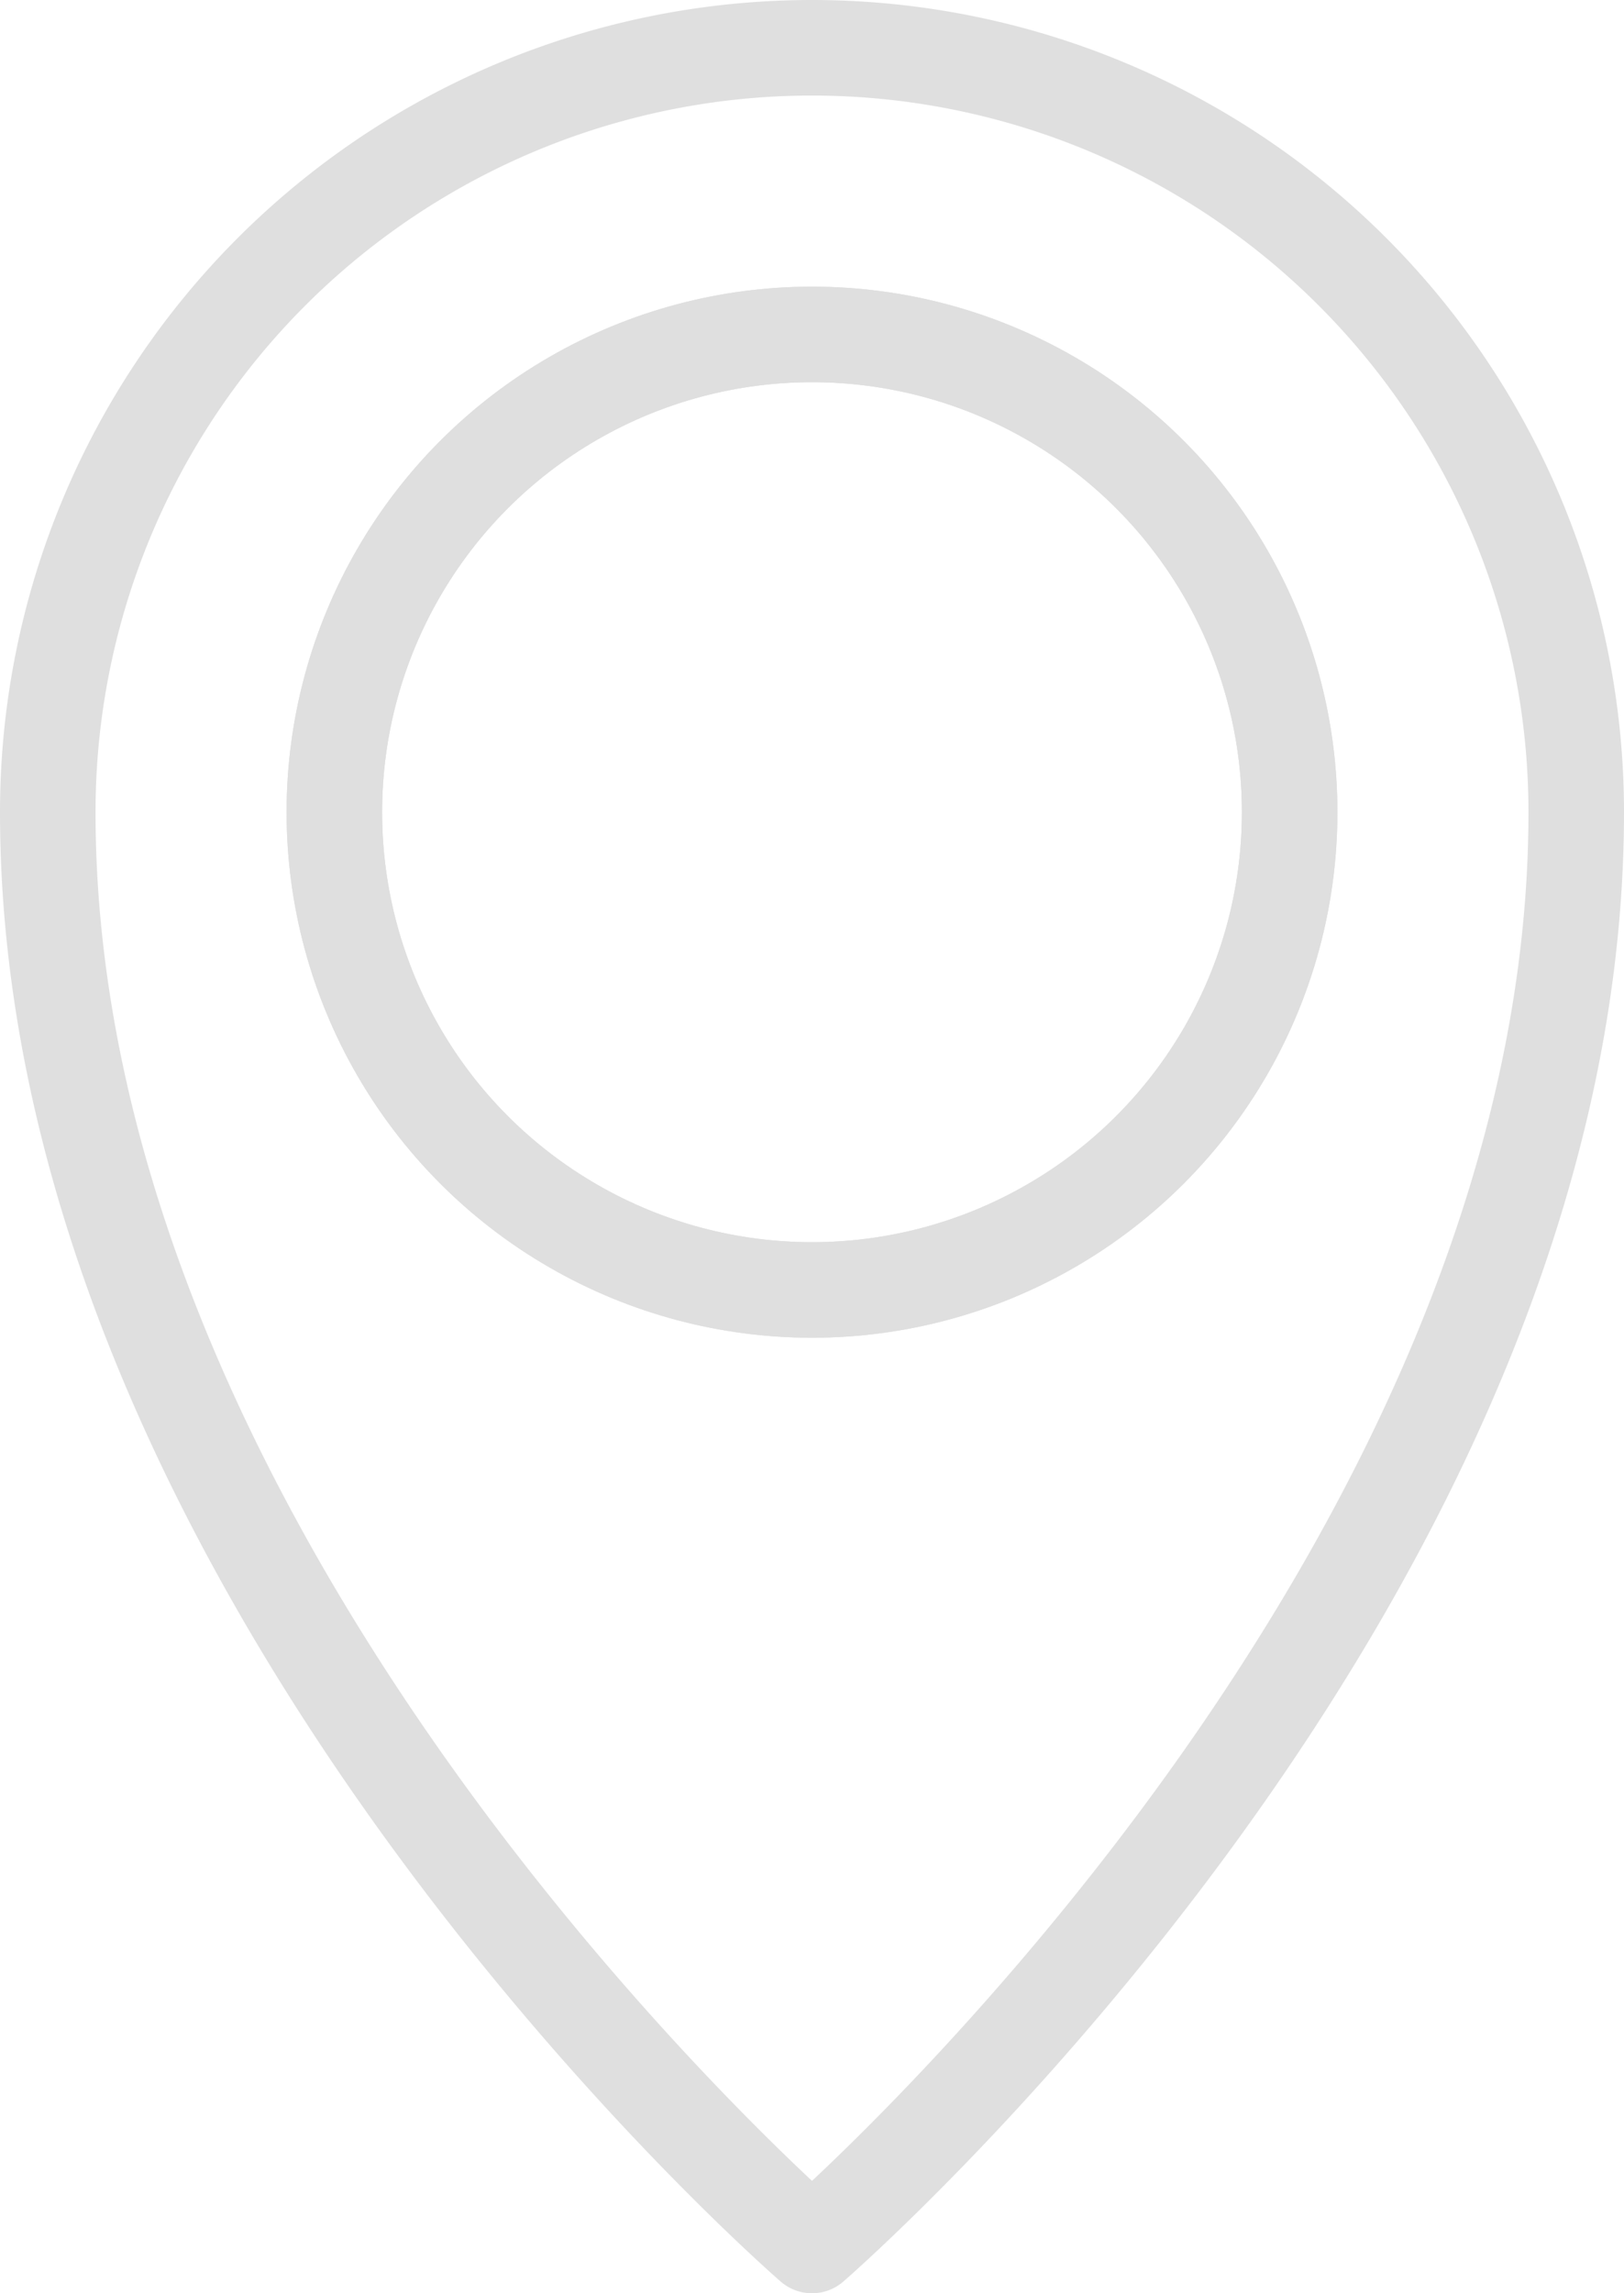
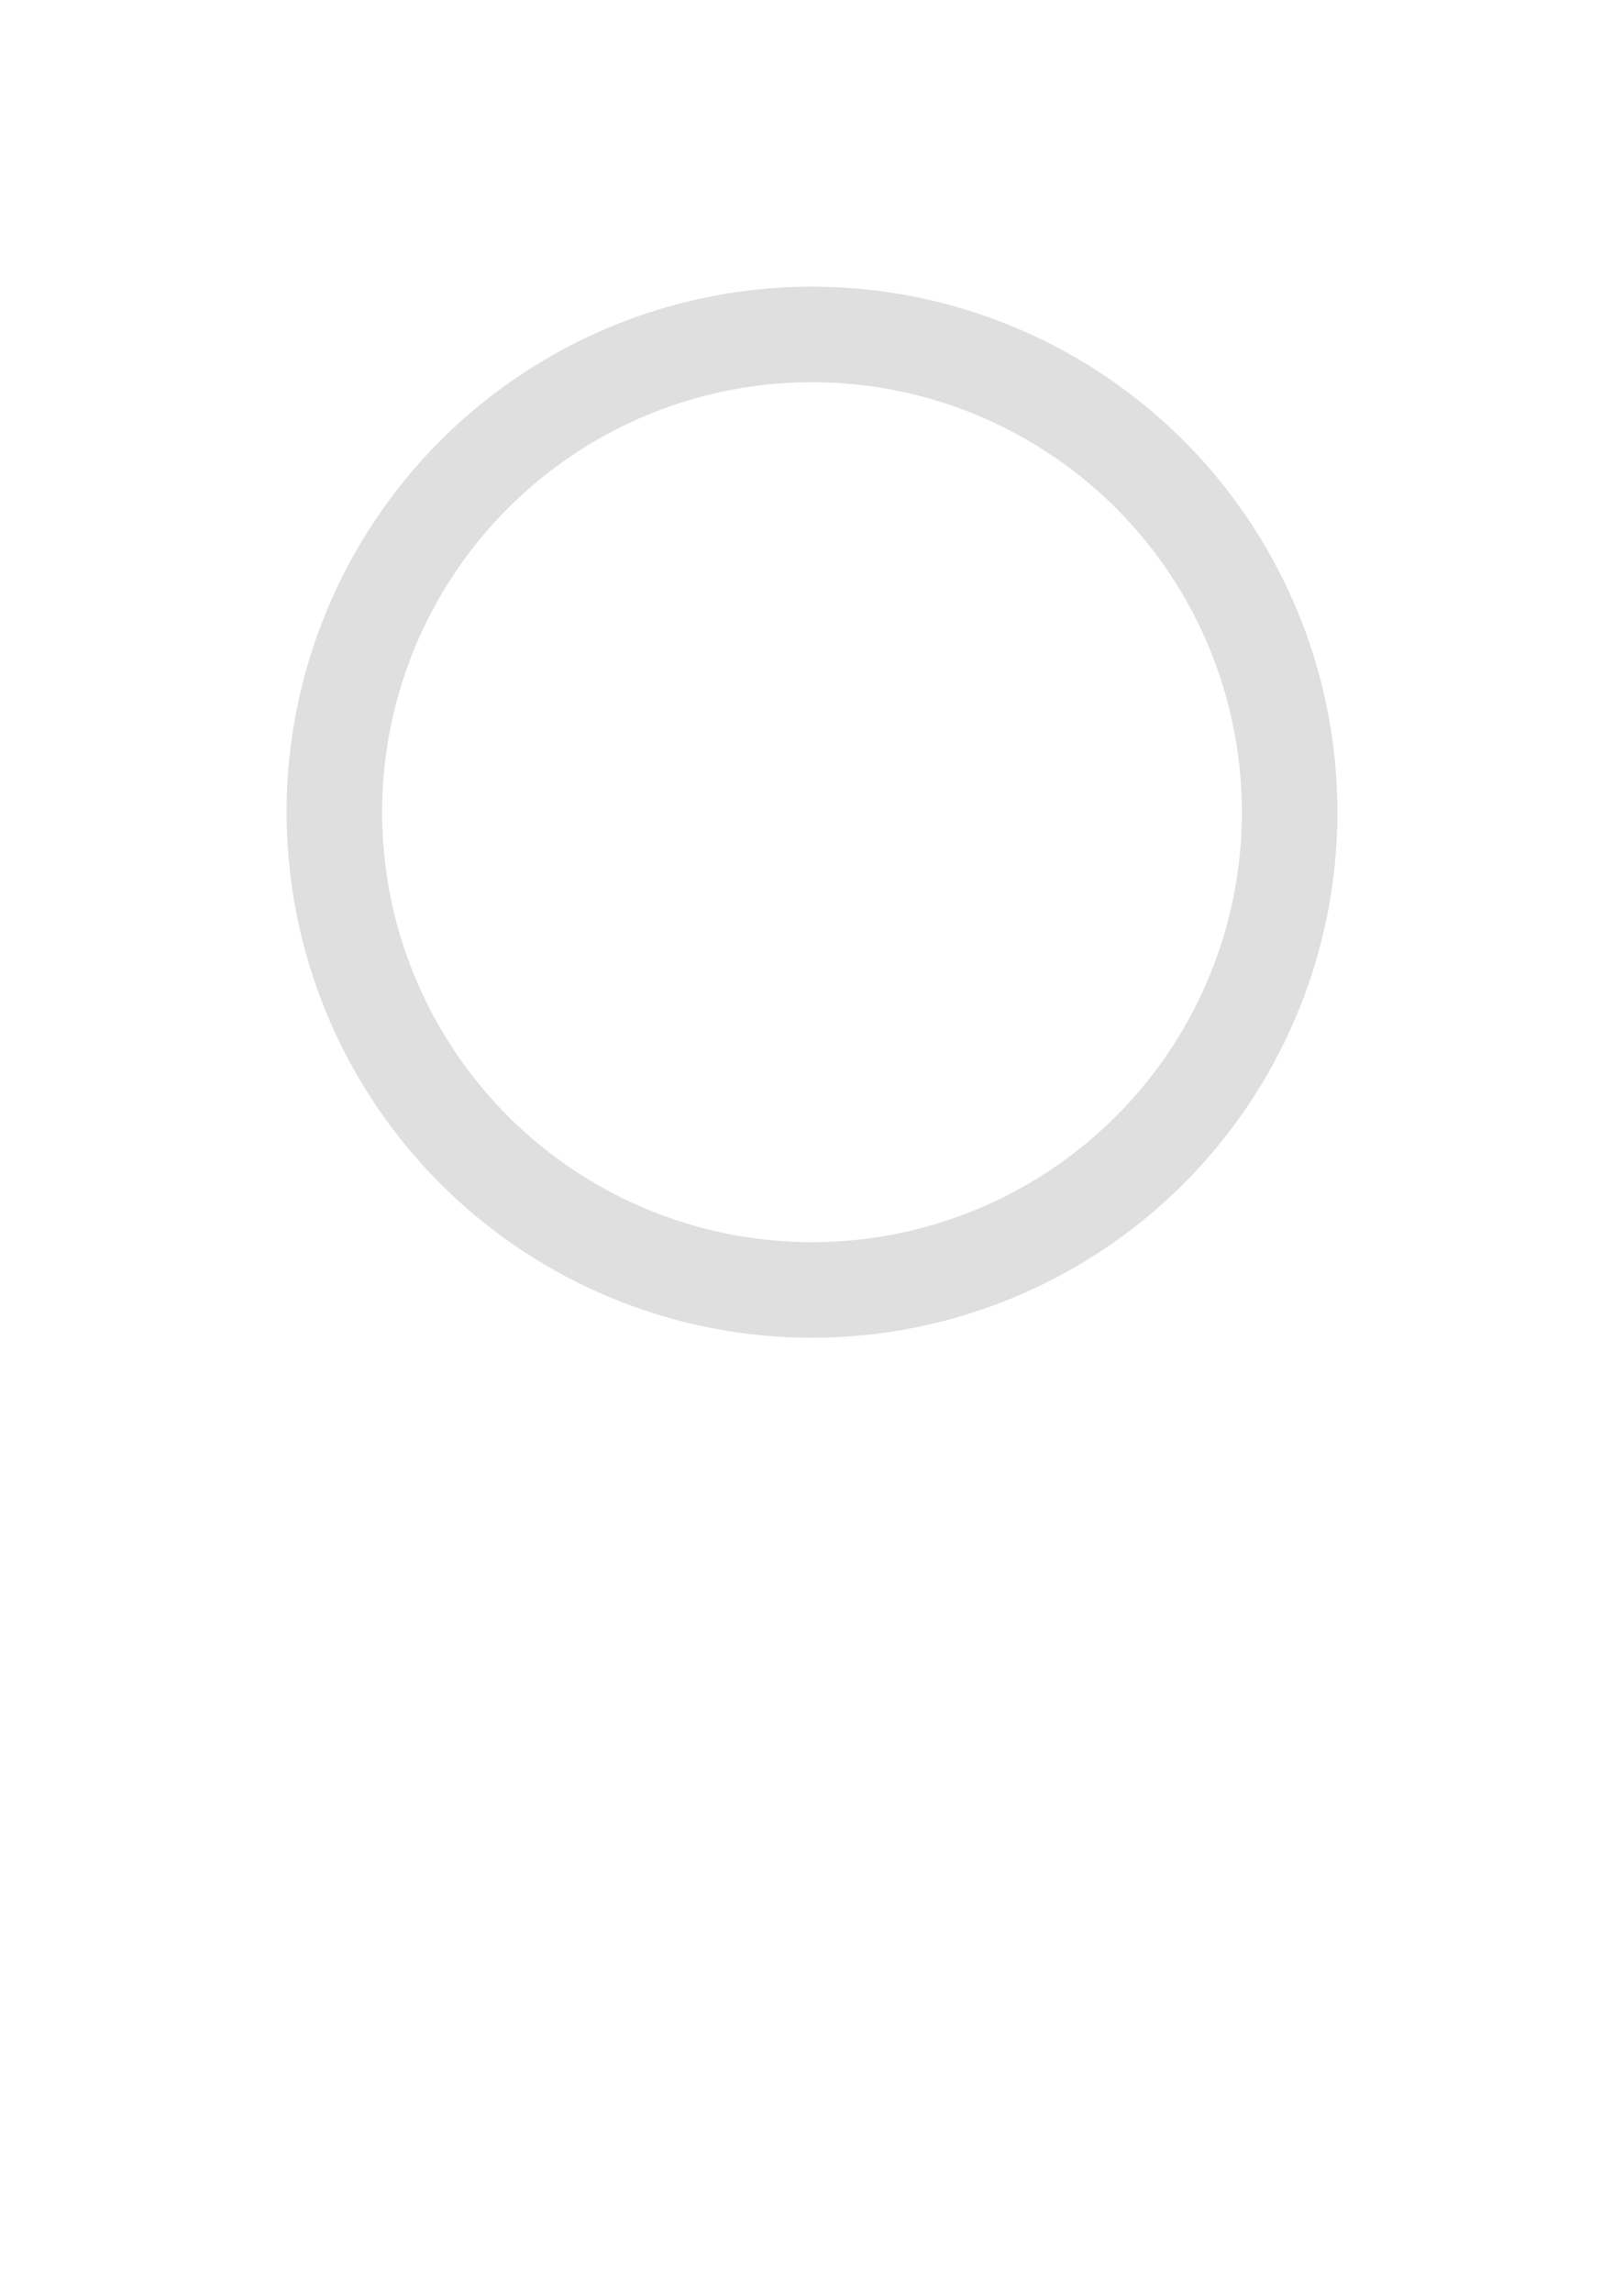
<svg xmlns="http://www.w3.org/2000/svg" viewBox="0 0 17 24">
  <defs>
    <style>.cls-1{fill:none;stroke:#dfdfdf;stroke-linecap:round;stroke-linejoin:round;}</style>
  </defs>
  <title>guaranteed</title>
  <g id="Layer_2" data-name="Layer 2">
    <g id="Map_Pin_4" data-name="Map Pin 4">
      <g id="_Group_" data-name="&lt;Group&gt;">
        <g id="_Group_2" data-name="&lt;Group&gt;">
-           <circle id="_Path_" data-name="&lt;Path&gt;" class="cls-1" cx="8.5" cy="8.5" r="5" />
-         </g>
+           </g>
        <g id="_Group_3" data-name="&lt;Group&gt;">
          <circle id="_Path_2" data-name="&lt;Path&gt;" class="cls-1" cx="8.5" cy="8.5" r="5" />
        </g>
-         <path id="_Path_3" data-name="&lt;Path&gt;" class="cls-1" d="M8.5.5a8,8,0,0,1,8,8c0,8.08-8,15-8,15s-8-6.92-8-15A8,8,0,0,1,8.5.5Z" />
      </g>
    </g>
  </g>
</svg>